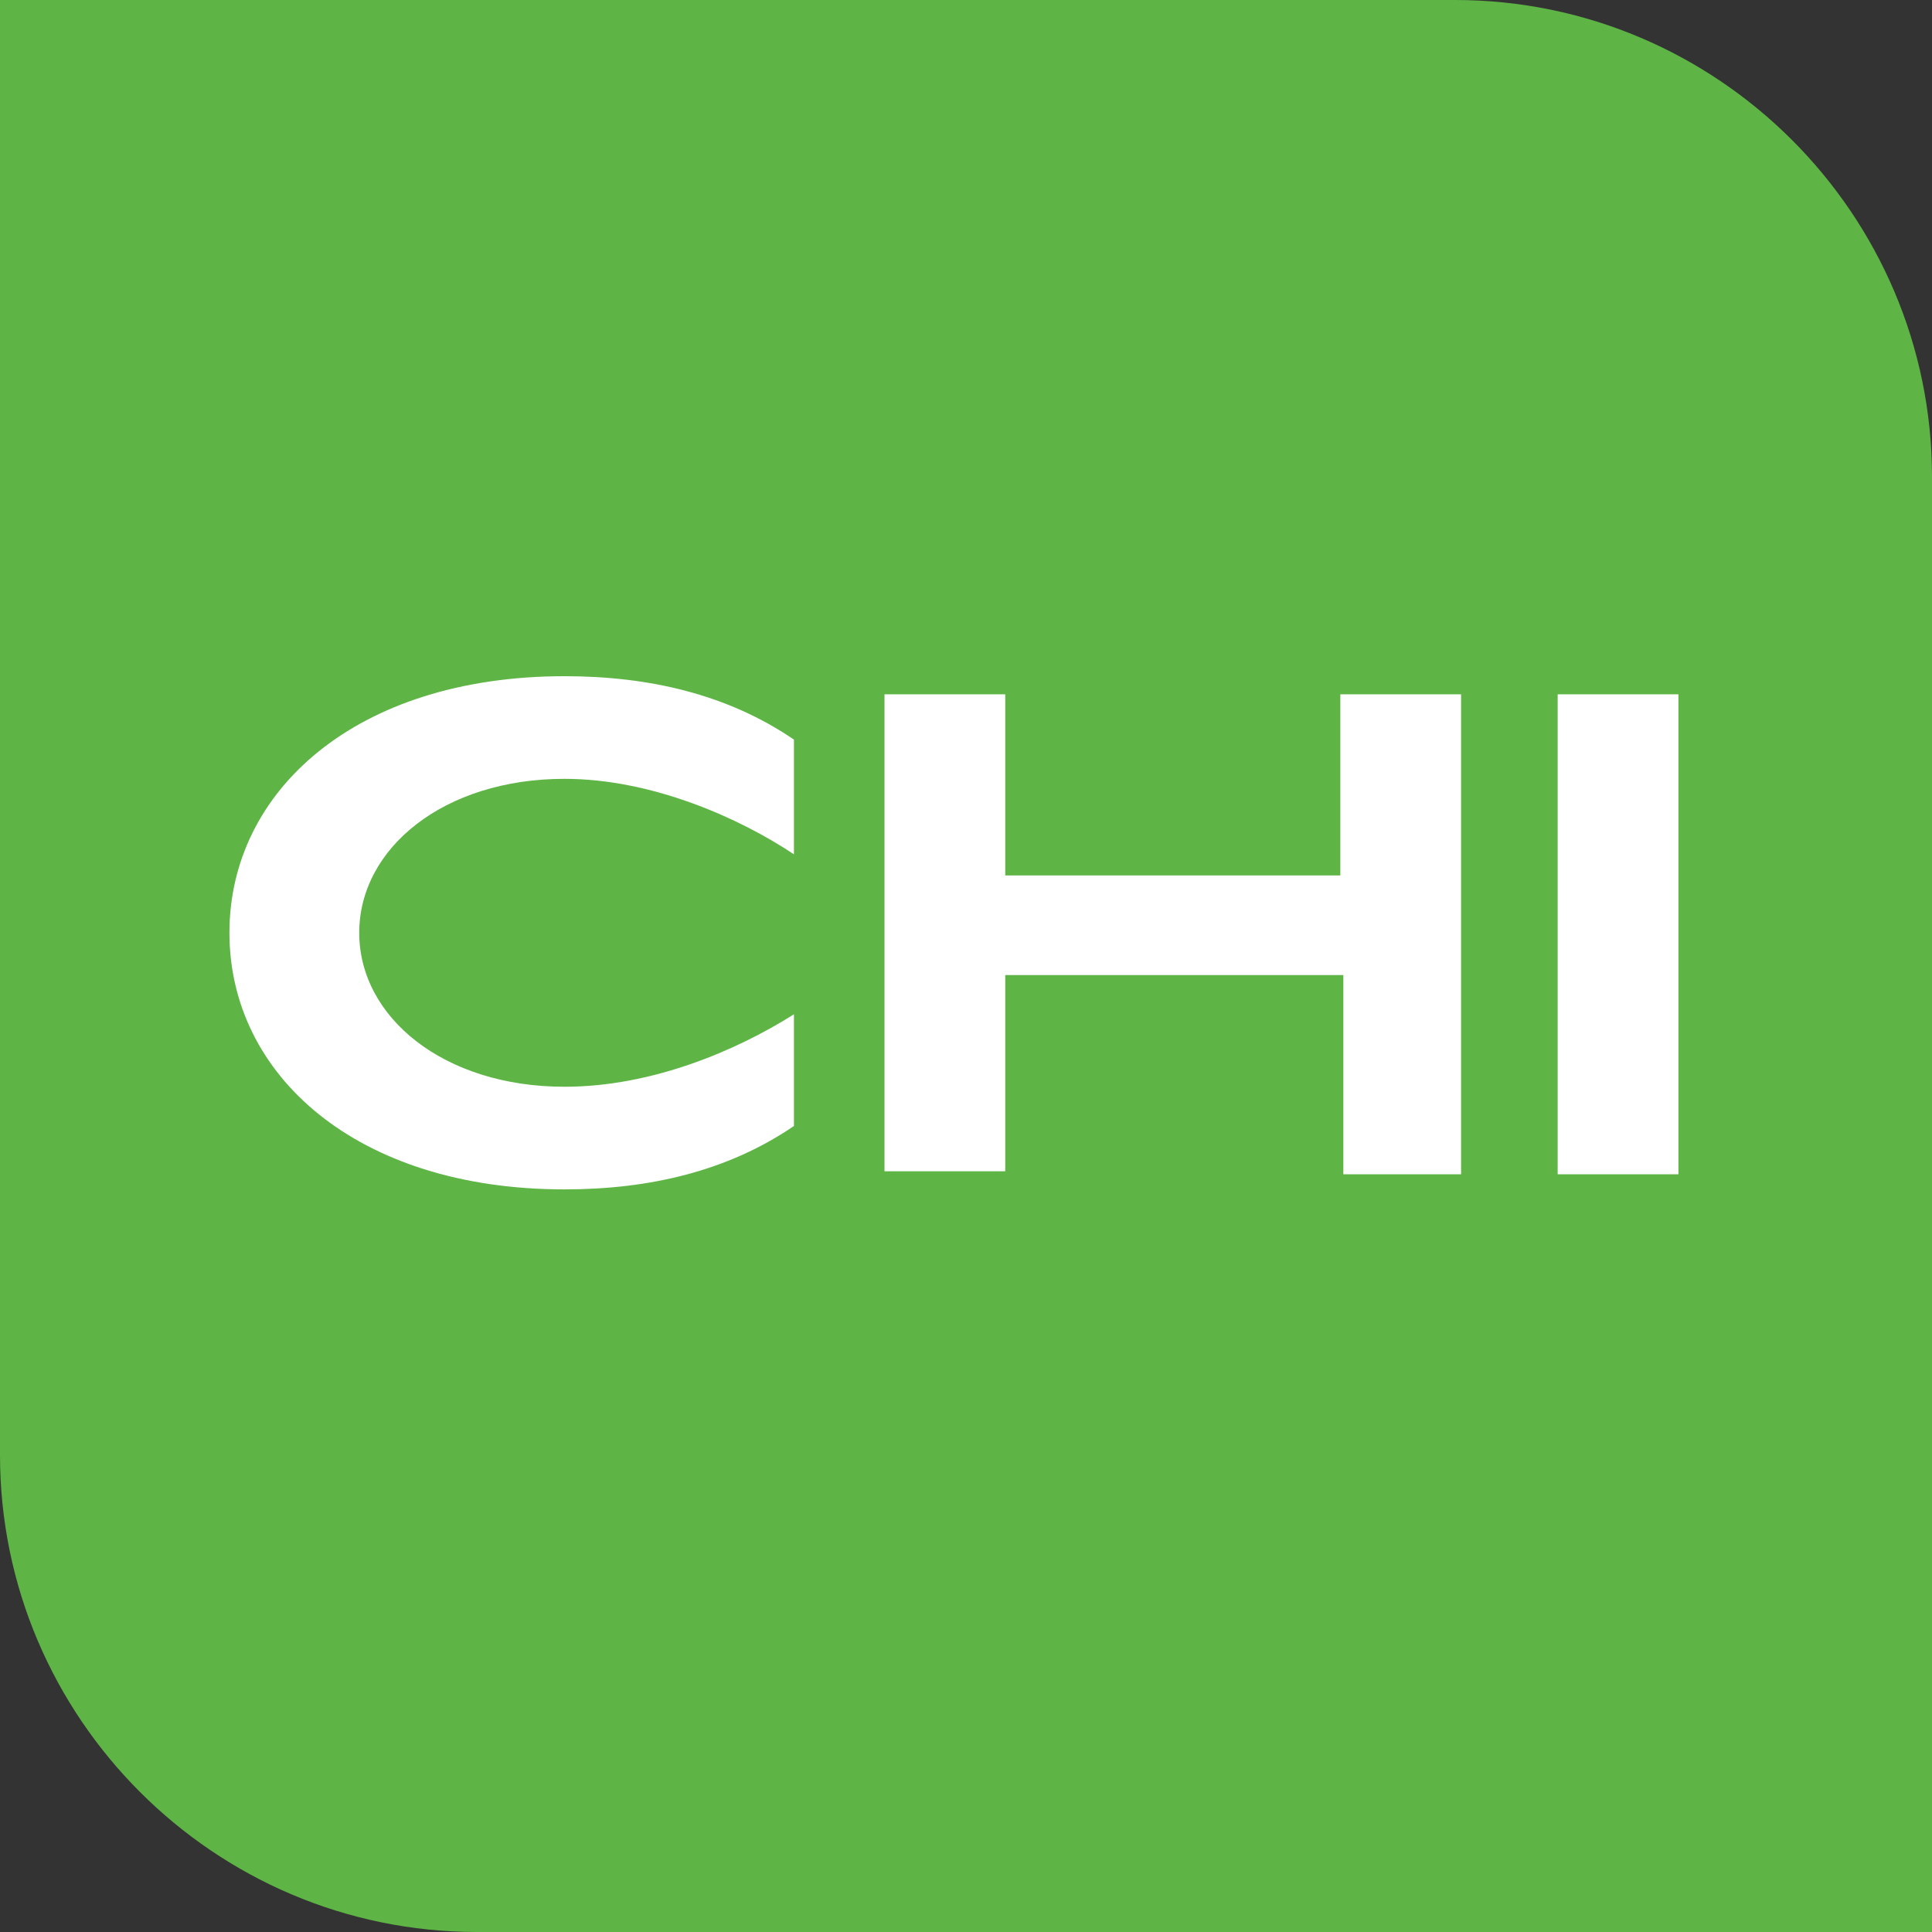
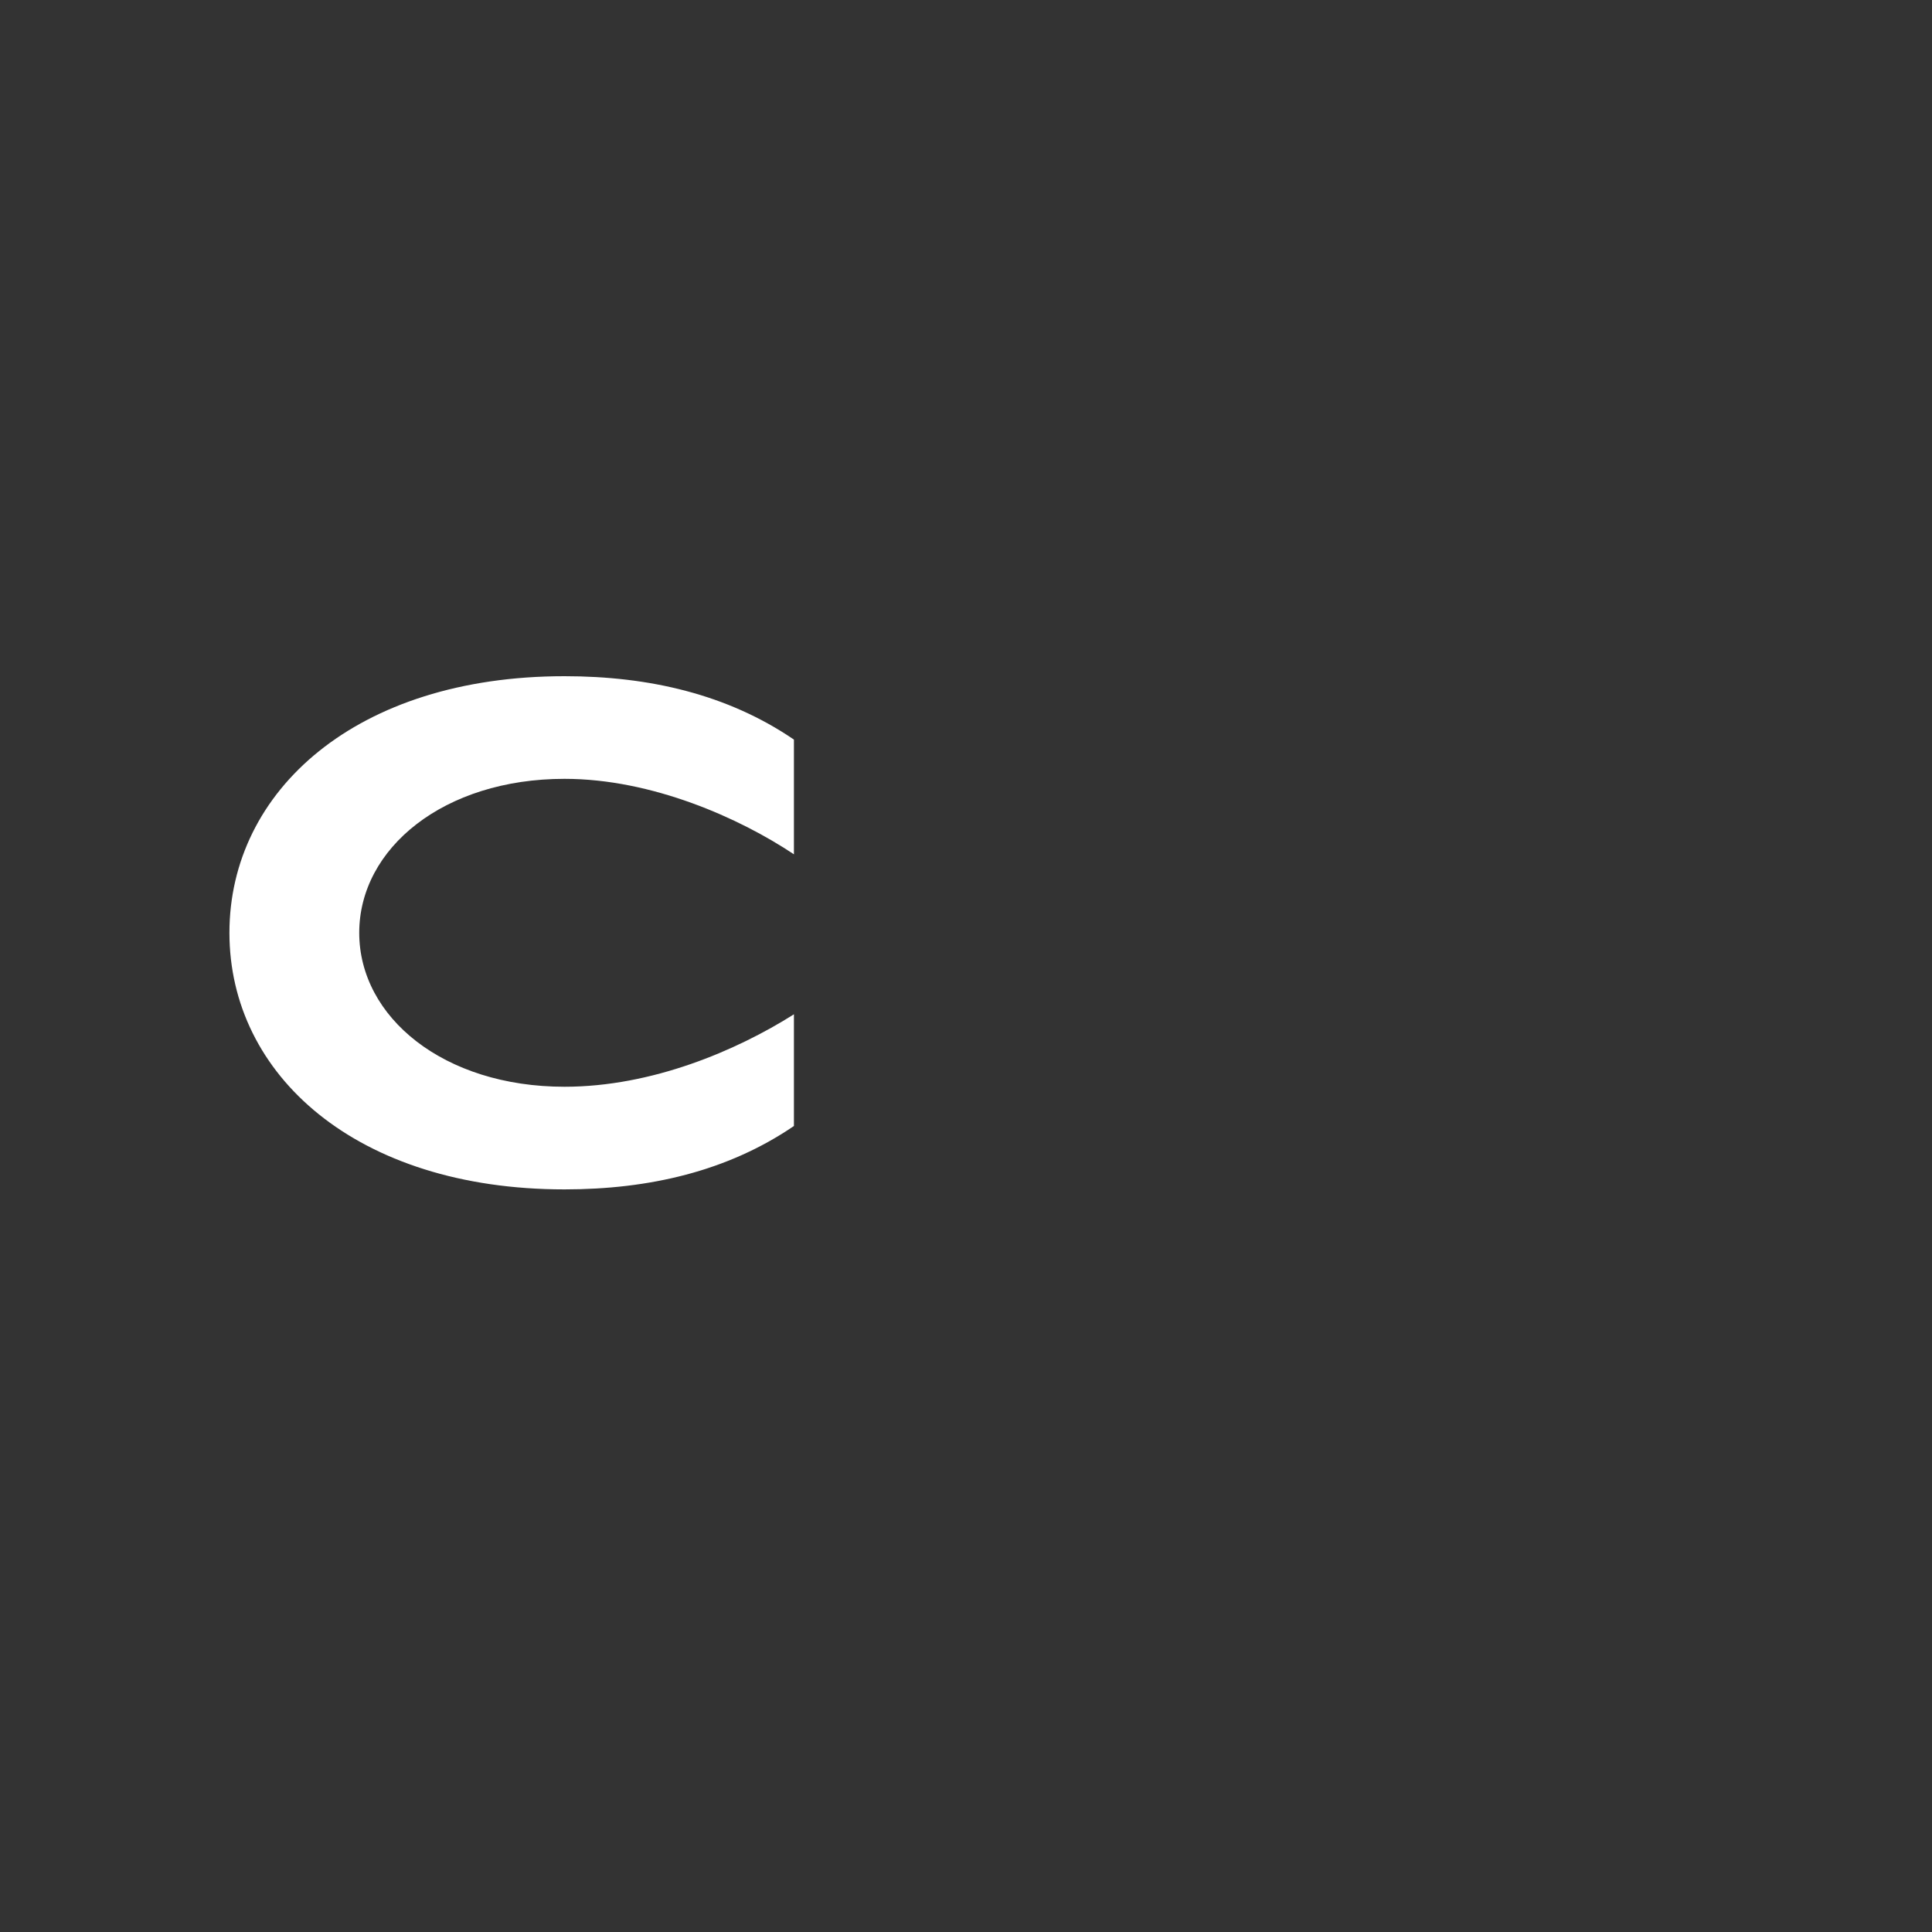
<svg xmlns="http://www.w3.org/2000/svg" version="1.0" id="Layer_1" x="0px" y="0px" viewBox="0 0 64 64" style="enable-background:new 0 0 64 64;" xml:space="preserve">
  <rect x="0" y="0" width="64" height="64" fill="#333333" stroke="none" />
  <style type="text/css">
	.st0{fill:#5EB546;}
	.st1{fill:#FFFFFF;}
</style>
  <g>
    <g>
-       <path class="st0" d="M48.2,0H0v48.2C0,56.9,7.1,64,15.8,64H64V15.8C64,7.1,56.9,0,48.2,0z" />
-     </g>
+       </g>
    <g>
      <path class="st1" d="M26.3,37.3c-2.2,1.5-4.8,2.1-7.6,2.1c-6.9,0-11.1-3.8-11.1-8.5c0-4.7,4.2-8.5,11.1-8.5c2.8,0,5.4,0.6,7.6,2.1    v3.8c-1.8-1.2-4.7-2.5-7.6-2.5c-4,0-6.8,2.3-6.8,5.1c0,2.8,2.8,5.1,6.8,5.1c2.9,0,5.7-1.2,7.6-2.4V37.3z" />
-       <path class="st1" d="M44.5,38.8v-6.5H33.3v6.5h-4V23h4v6h11.1v-6h4v15.9H44.5z" />
-       <path class="st1" d="M51.6,38.8V23h4v15.9H51.6z" />
    </g>
  </g>
</svg>